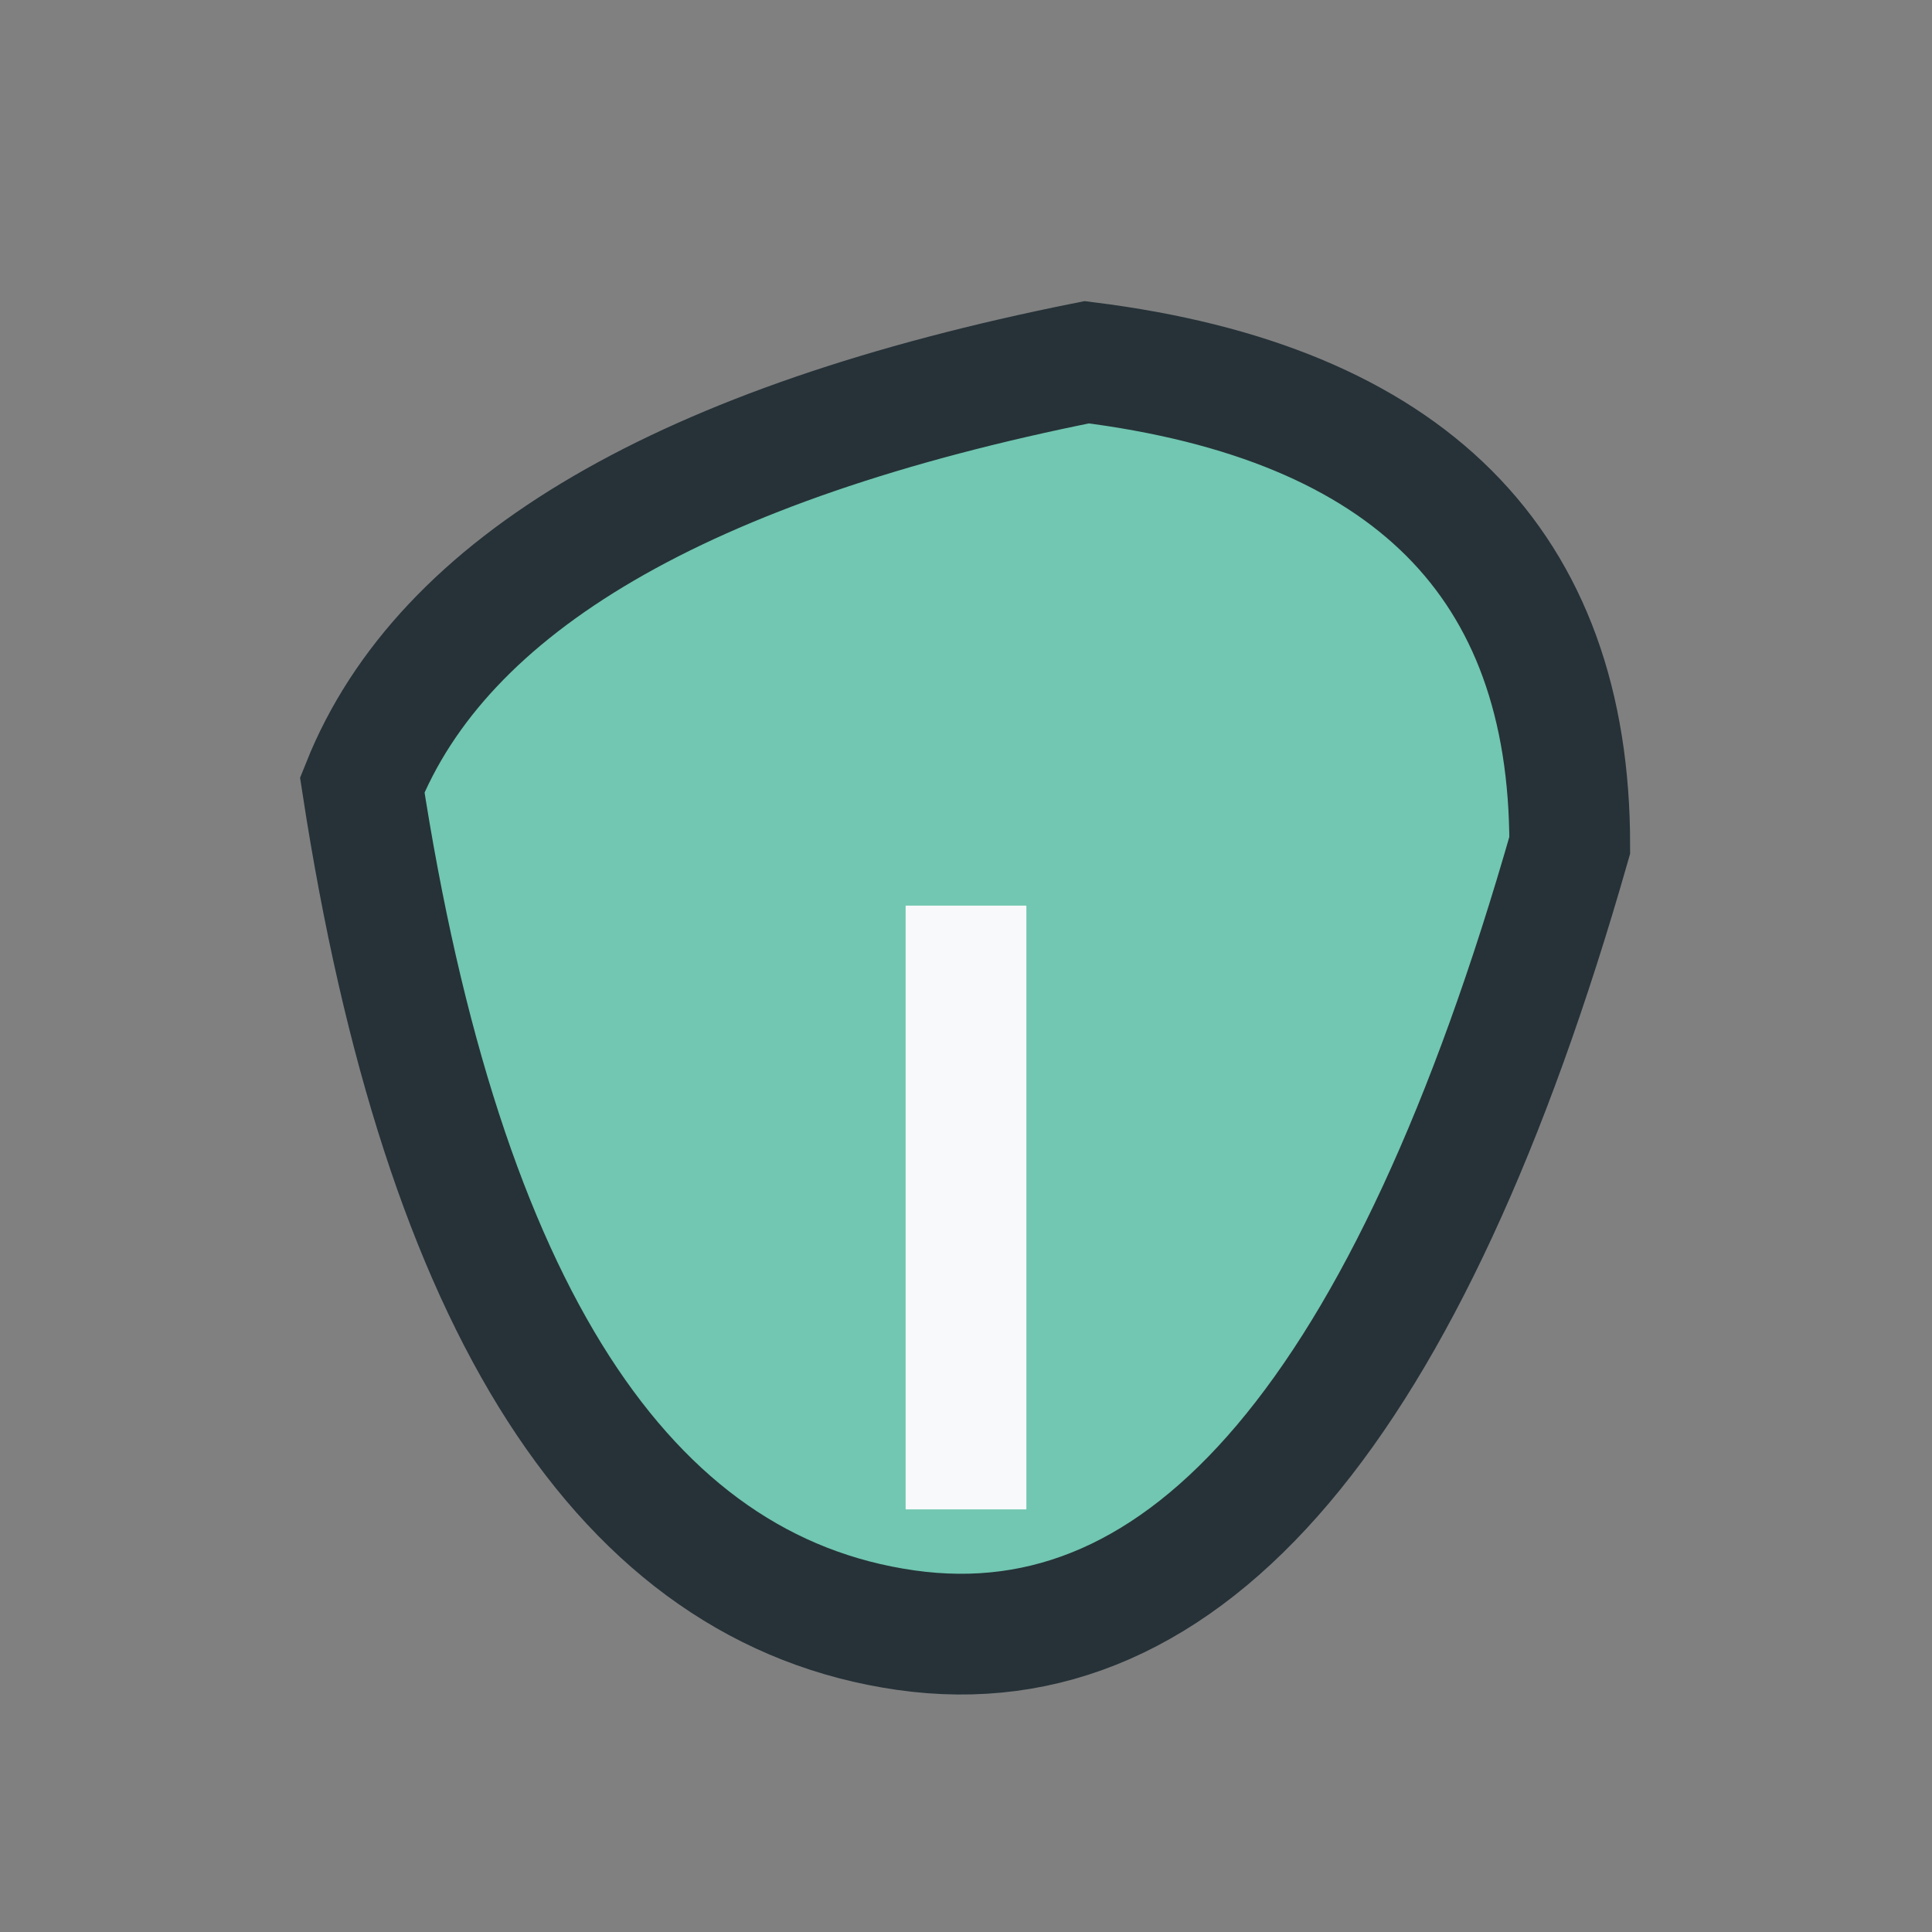
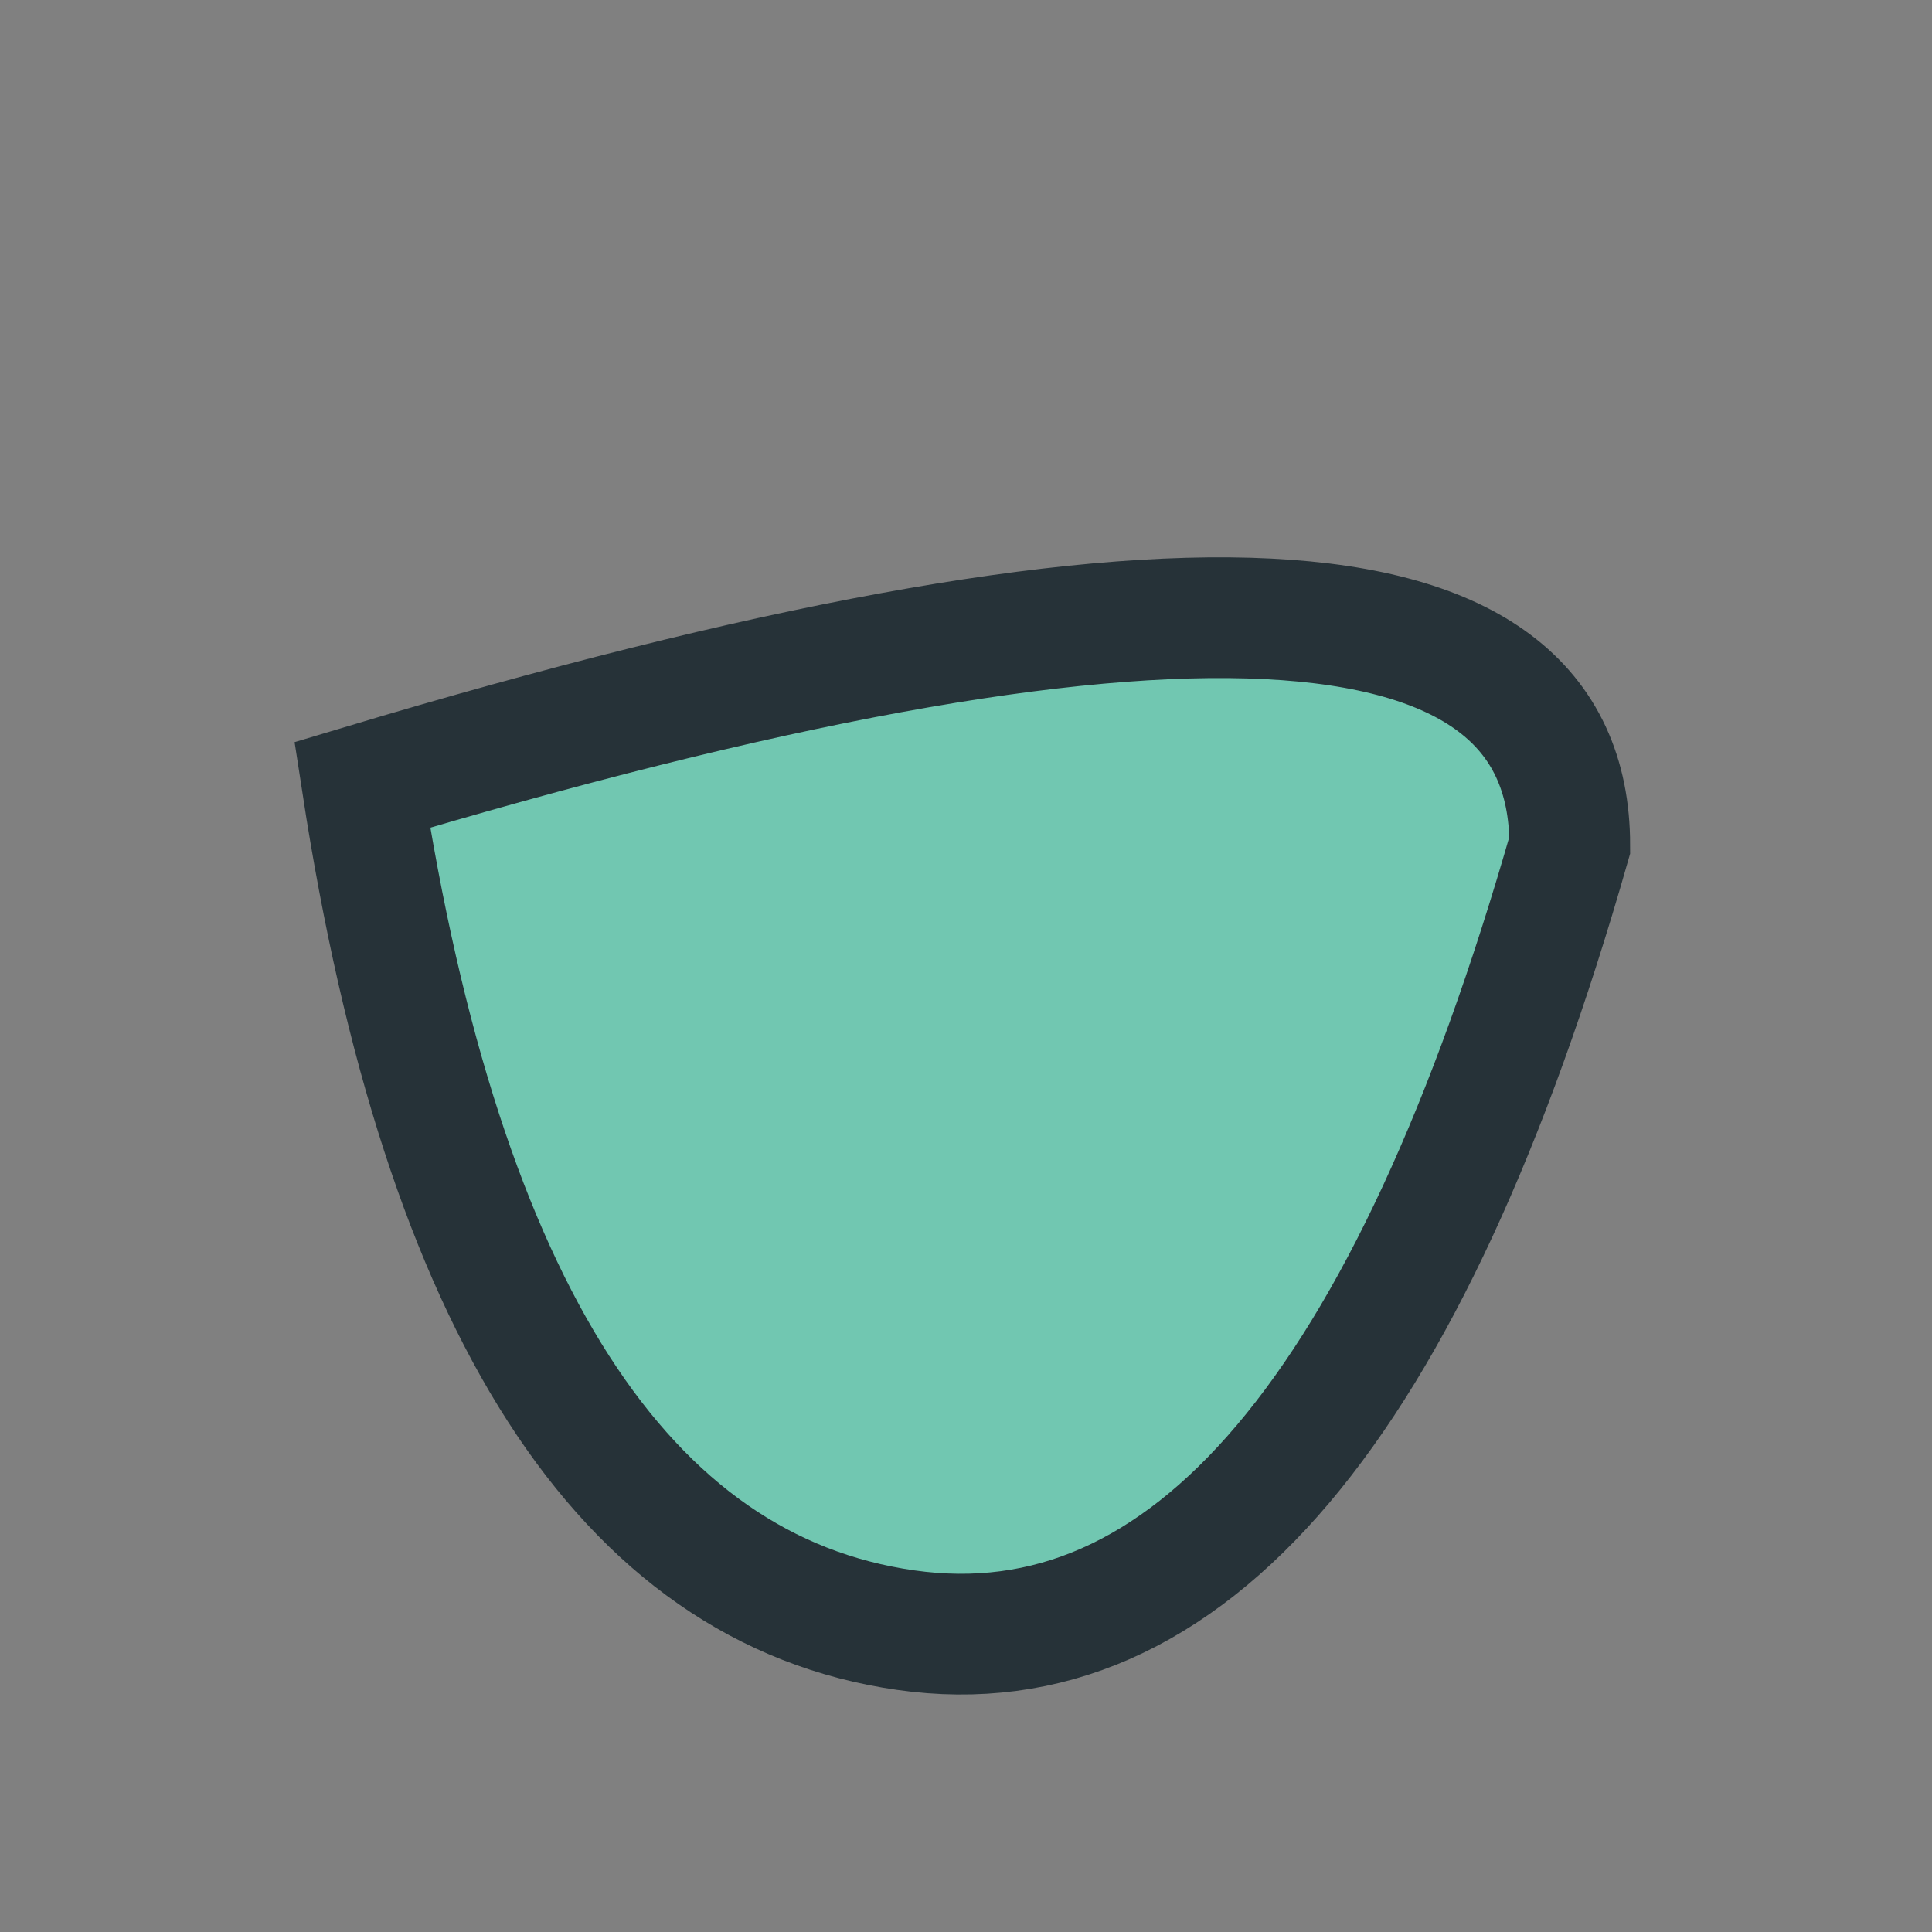
<svg xmlns="http://www.w3.org/2000/svg" width="32" height="32" viewBox="0 0 32 32">
  <rect x="0" y="0" width="32" height="32" fill="#808080" stroke="none" />
-   <path d="M26 14Q22 28 15 27T6 13Q8 8 18 6Q26 7 26 14z" fill="#71C7B1" stroke="#263238" stroke-width="2" />
-   <path d="M16 15v10" stroke="#F8F9FA" stroke-width="2" />
+   <path d="M26 14Q22 28 15 27T6 13Q26 7 26 14z" fill="#71C7B1" stroke="#263238" stroke-width="2" />
</svg>